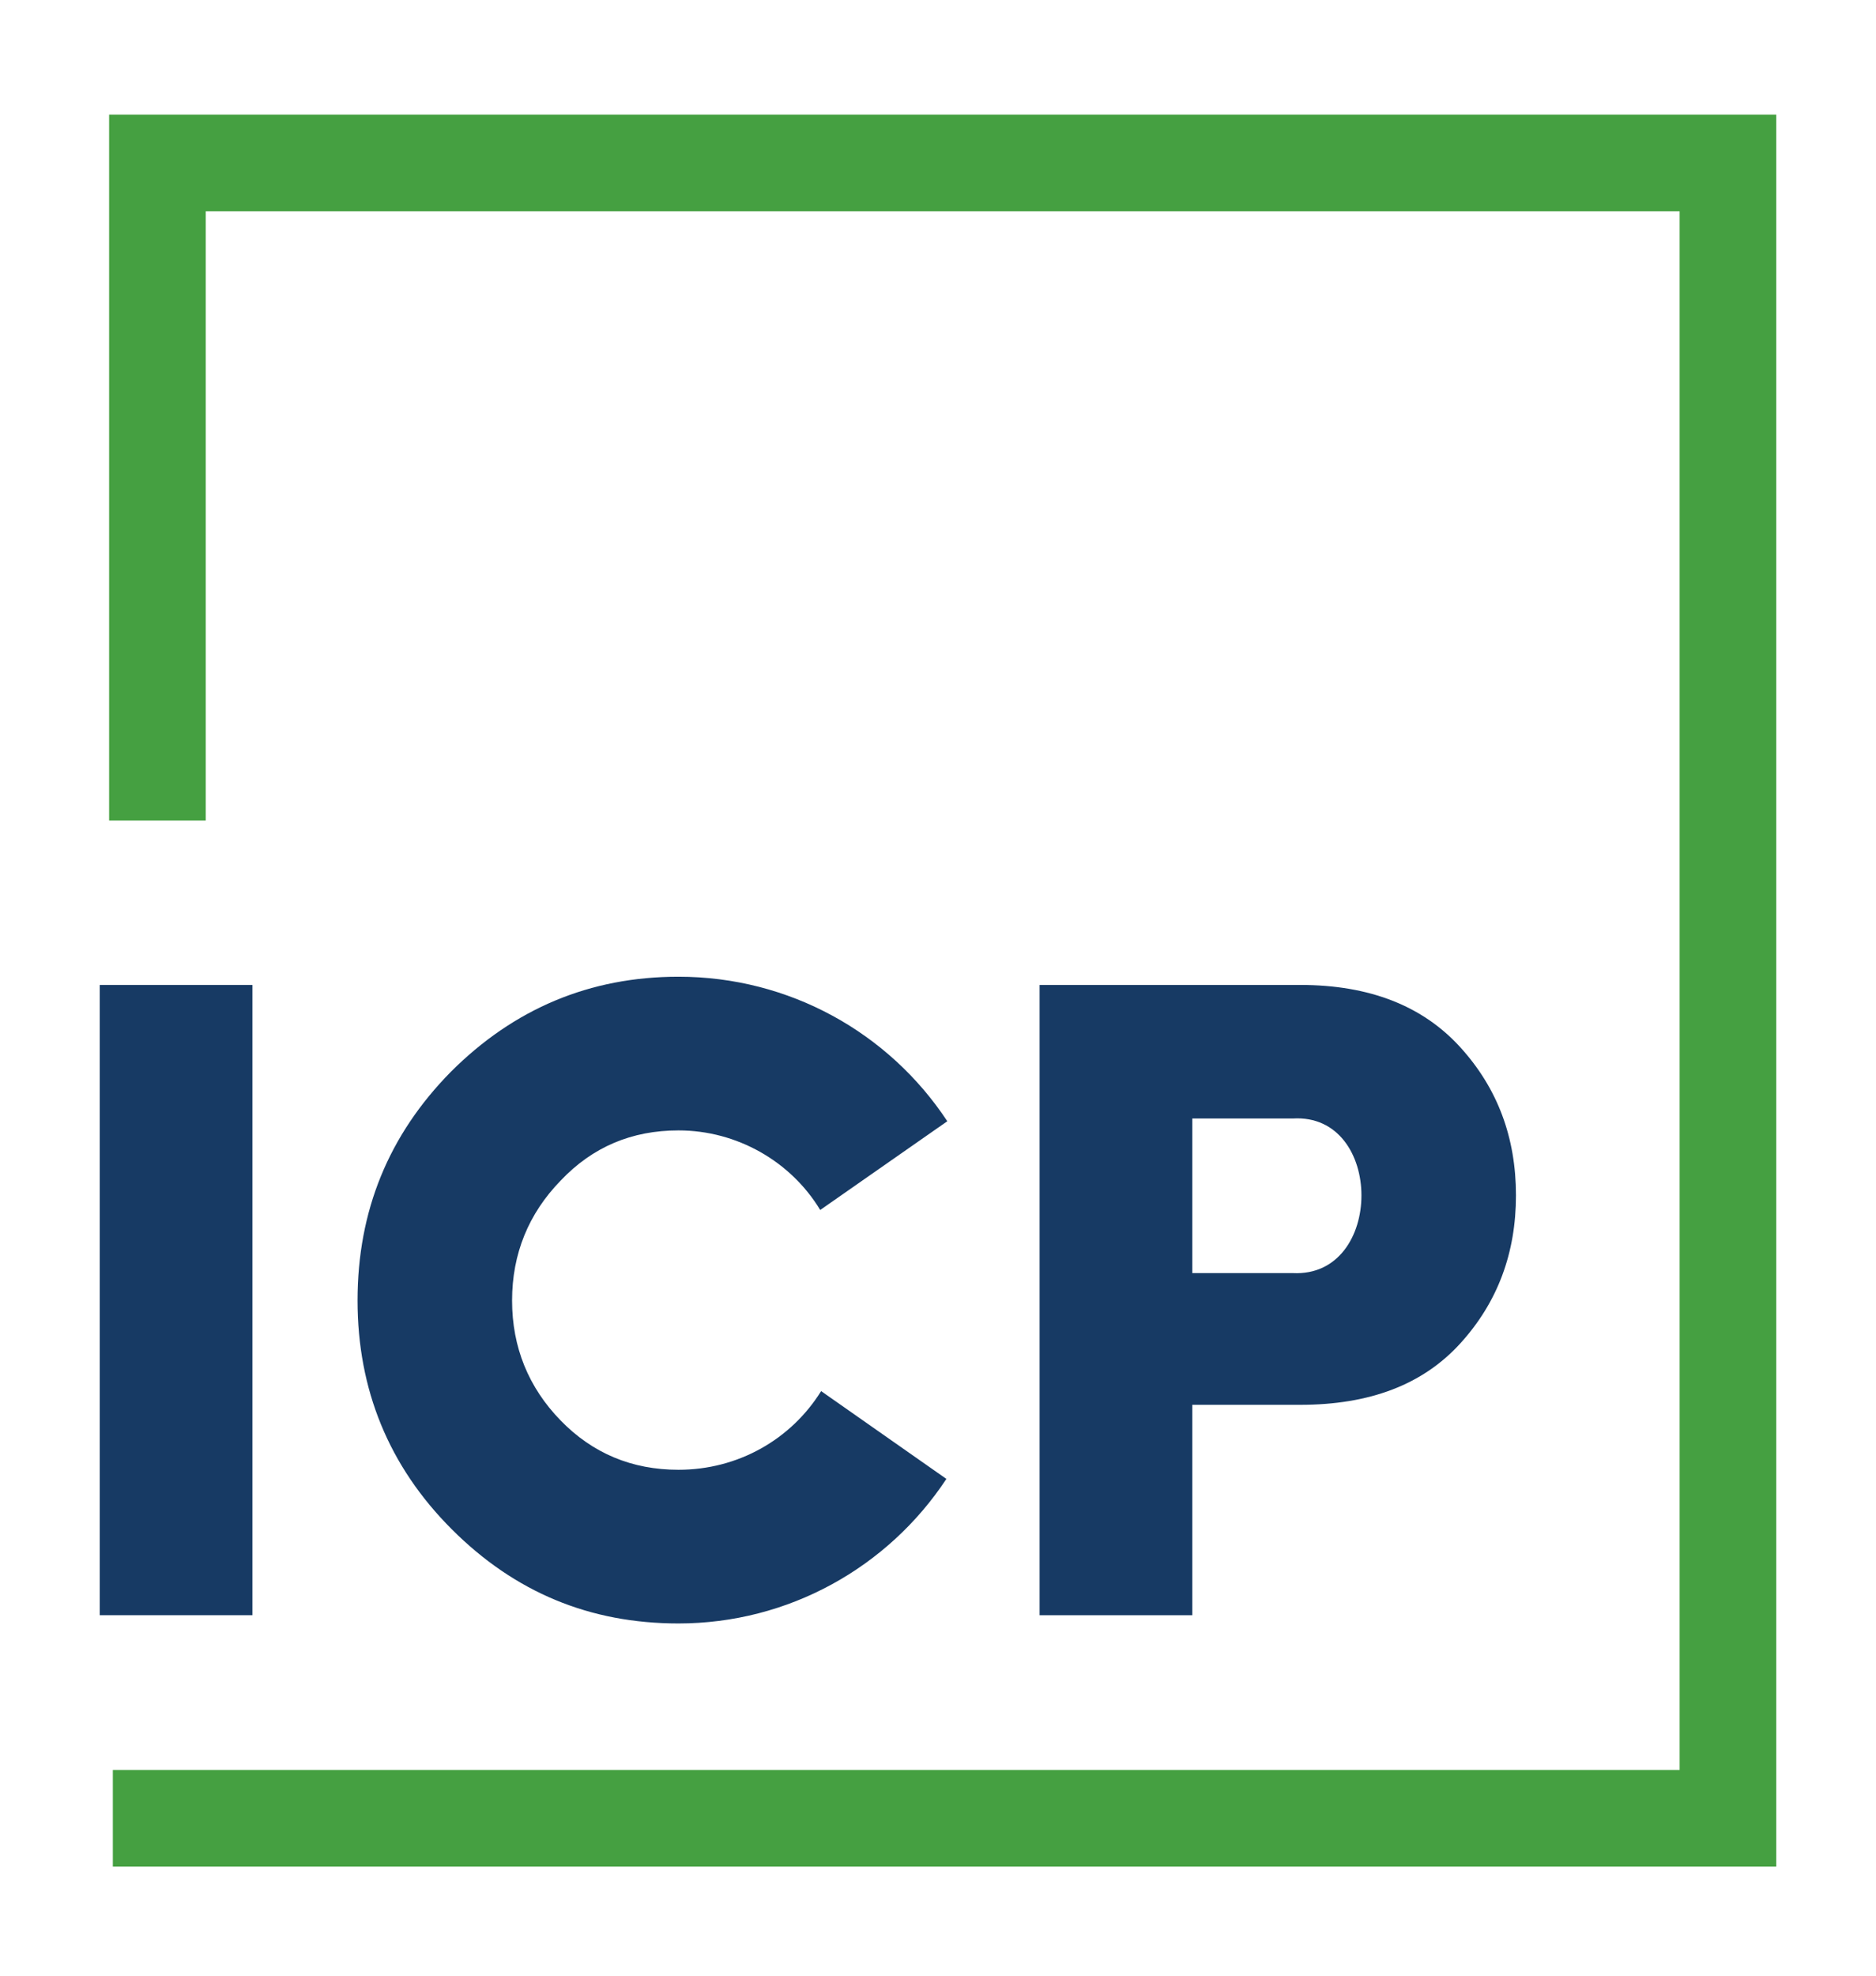
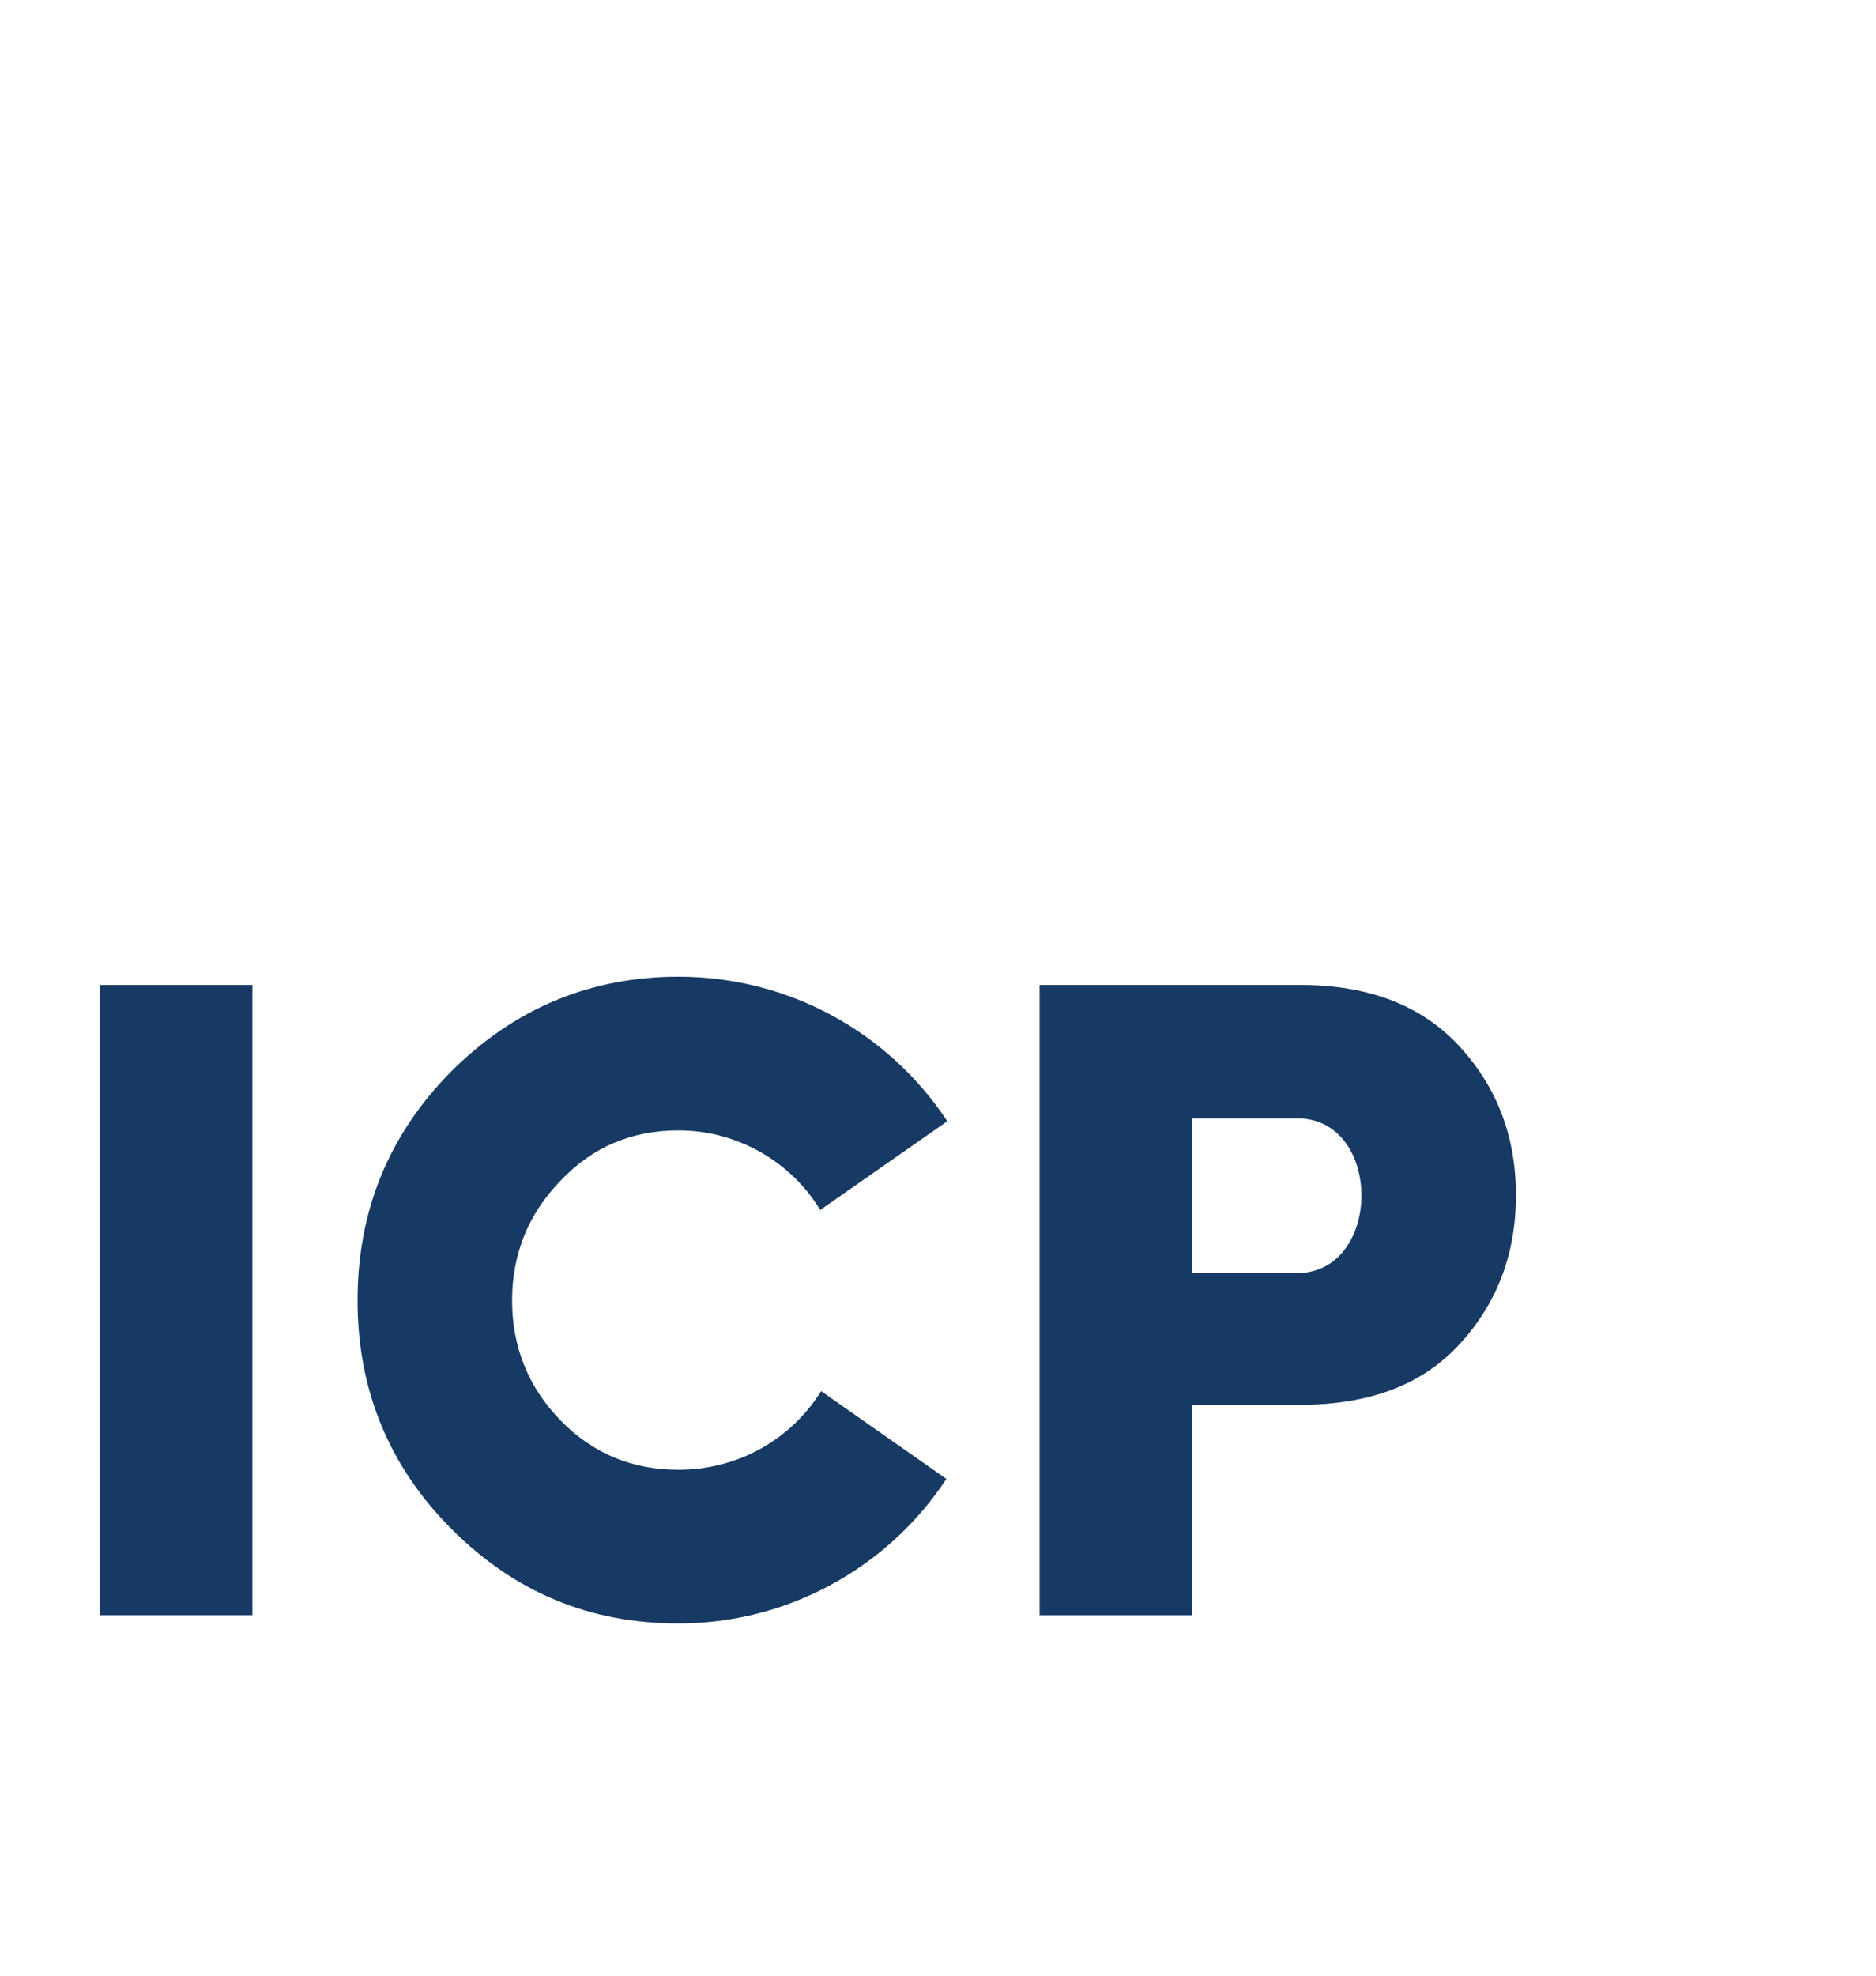
<svg xmlns="http://www.w3.org/2000/svg" version="1.1" x="0px" y="0px" viewBox="0 0 252.372 265.733" style="enable-background:new 0 0 252.372 265.733;" xml:space="preserve">
  <style type="text/css">
	.st0{fill:#45A041;}
	.st1{fill:#173A64;}
	.st2{display:none;}
</style>
  <g id="Layer_1">
-     <polygon class="st0" points="238.954,250.99 15.18,250.99 15.18,237.99 225.954,237.99 225.954,28.409    27.68,28.409 27.68,110.336 14.68,110.336 14.68,15.409 238.954,15.409  " />
    <g>
      <path class="st1" d="M13.417,217.185v-84.748h20.542v84.748H13.417z" />
      <path class="st1" d="M127.314,198.858c-7.872,11.931-21.279,19.435-36.039,19.435    c-11.932,0-22.018-4.183-30.505-12.67c-8.486-8.486-12.669-18.818-12.669-30.75    c0-12.054,4.183-22.263,12.546-30.75c8.487-8.487,18.696-12.792,30.628-12.792    c14.883,0,28.29,7.503,36.162,19.434c-11.439,7.995-17.097,11.932-17.097,11.932    c-3.937-6.52-11.193-10.701-19.065-10.701c-6.273,0-11.562,2.214-15.867,6.765    c-4.306,4.429-6.52,9.841-6.52,16.113c0,6.273,2.214,11.686,6.52,16.113    c4.305,4.428,9.594,6.642,15.867,6.642c7.995,0,15.129-4.059,19.188-10.578L127.314,198.858z" />
      <path class="st1" d="M160.395,217.185h-20.542v-84.748h35.056c9.348,0,16.482,2.829,21.525,8.364    s7.503,12.177,7.503,19.927c0,7.749-2.46,14.391-7.503,19.926s-12.178,8.241-21.525,8.241h-14.514    V217.185z M160.395,150.395v20.788h13.529c12.301,0.614,12.301-21.525,0-20.788H160.395z" />
    </g>
  </g>
  <g id="Layer_2" class="st2">
</g>
</svg>